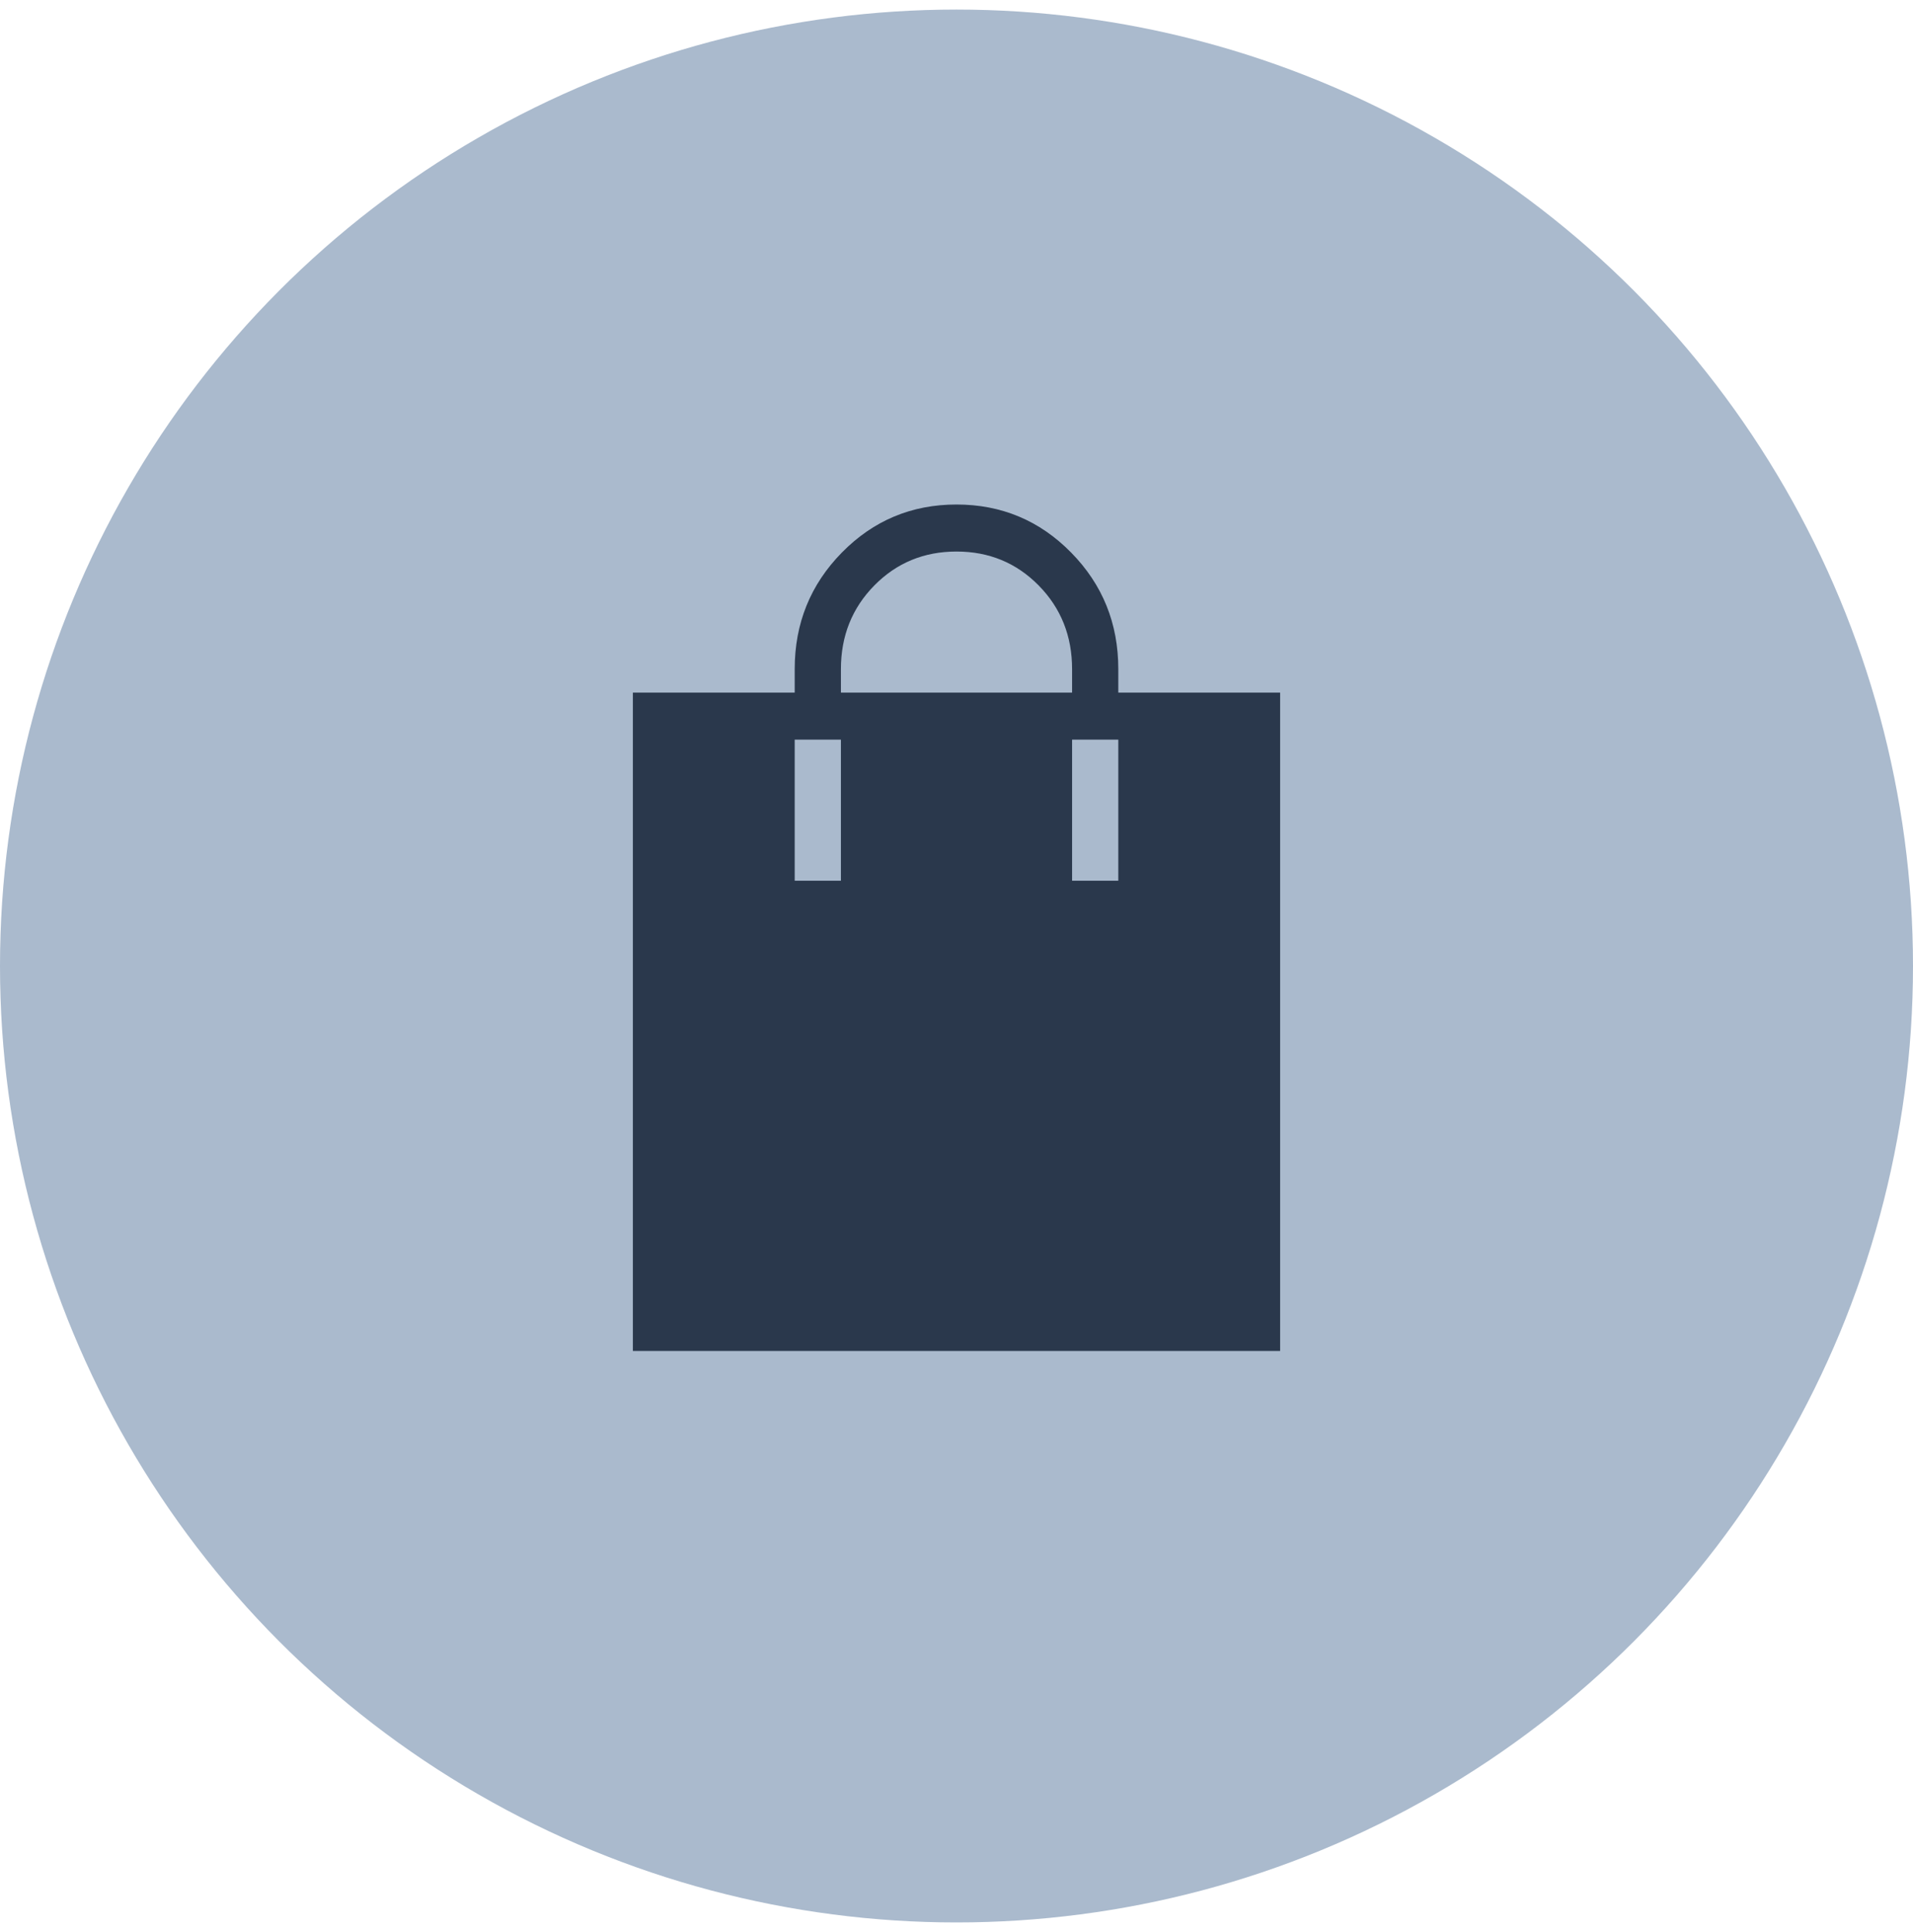
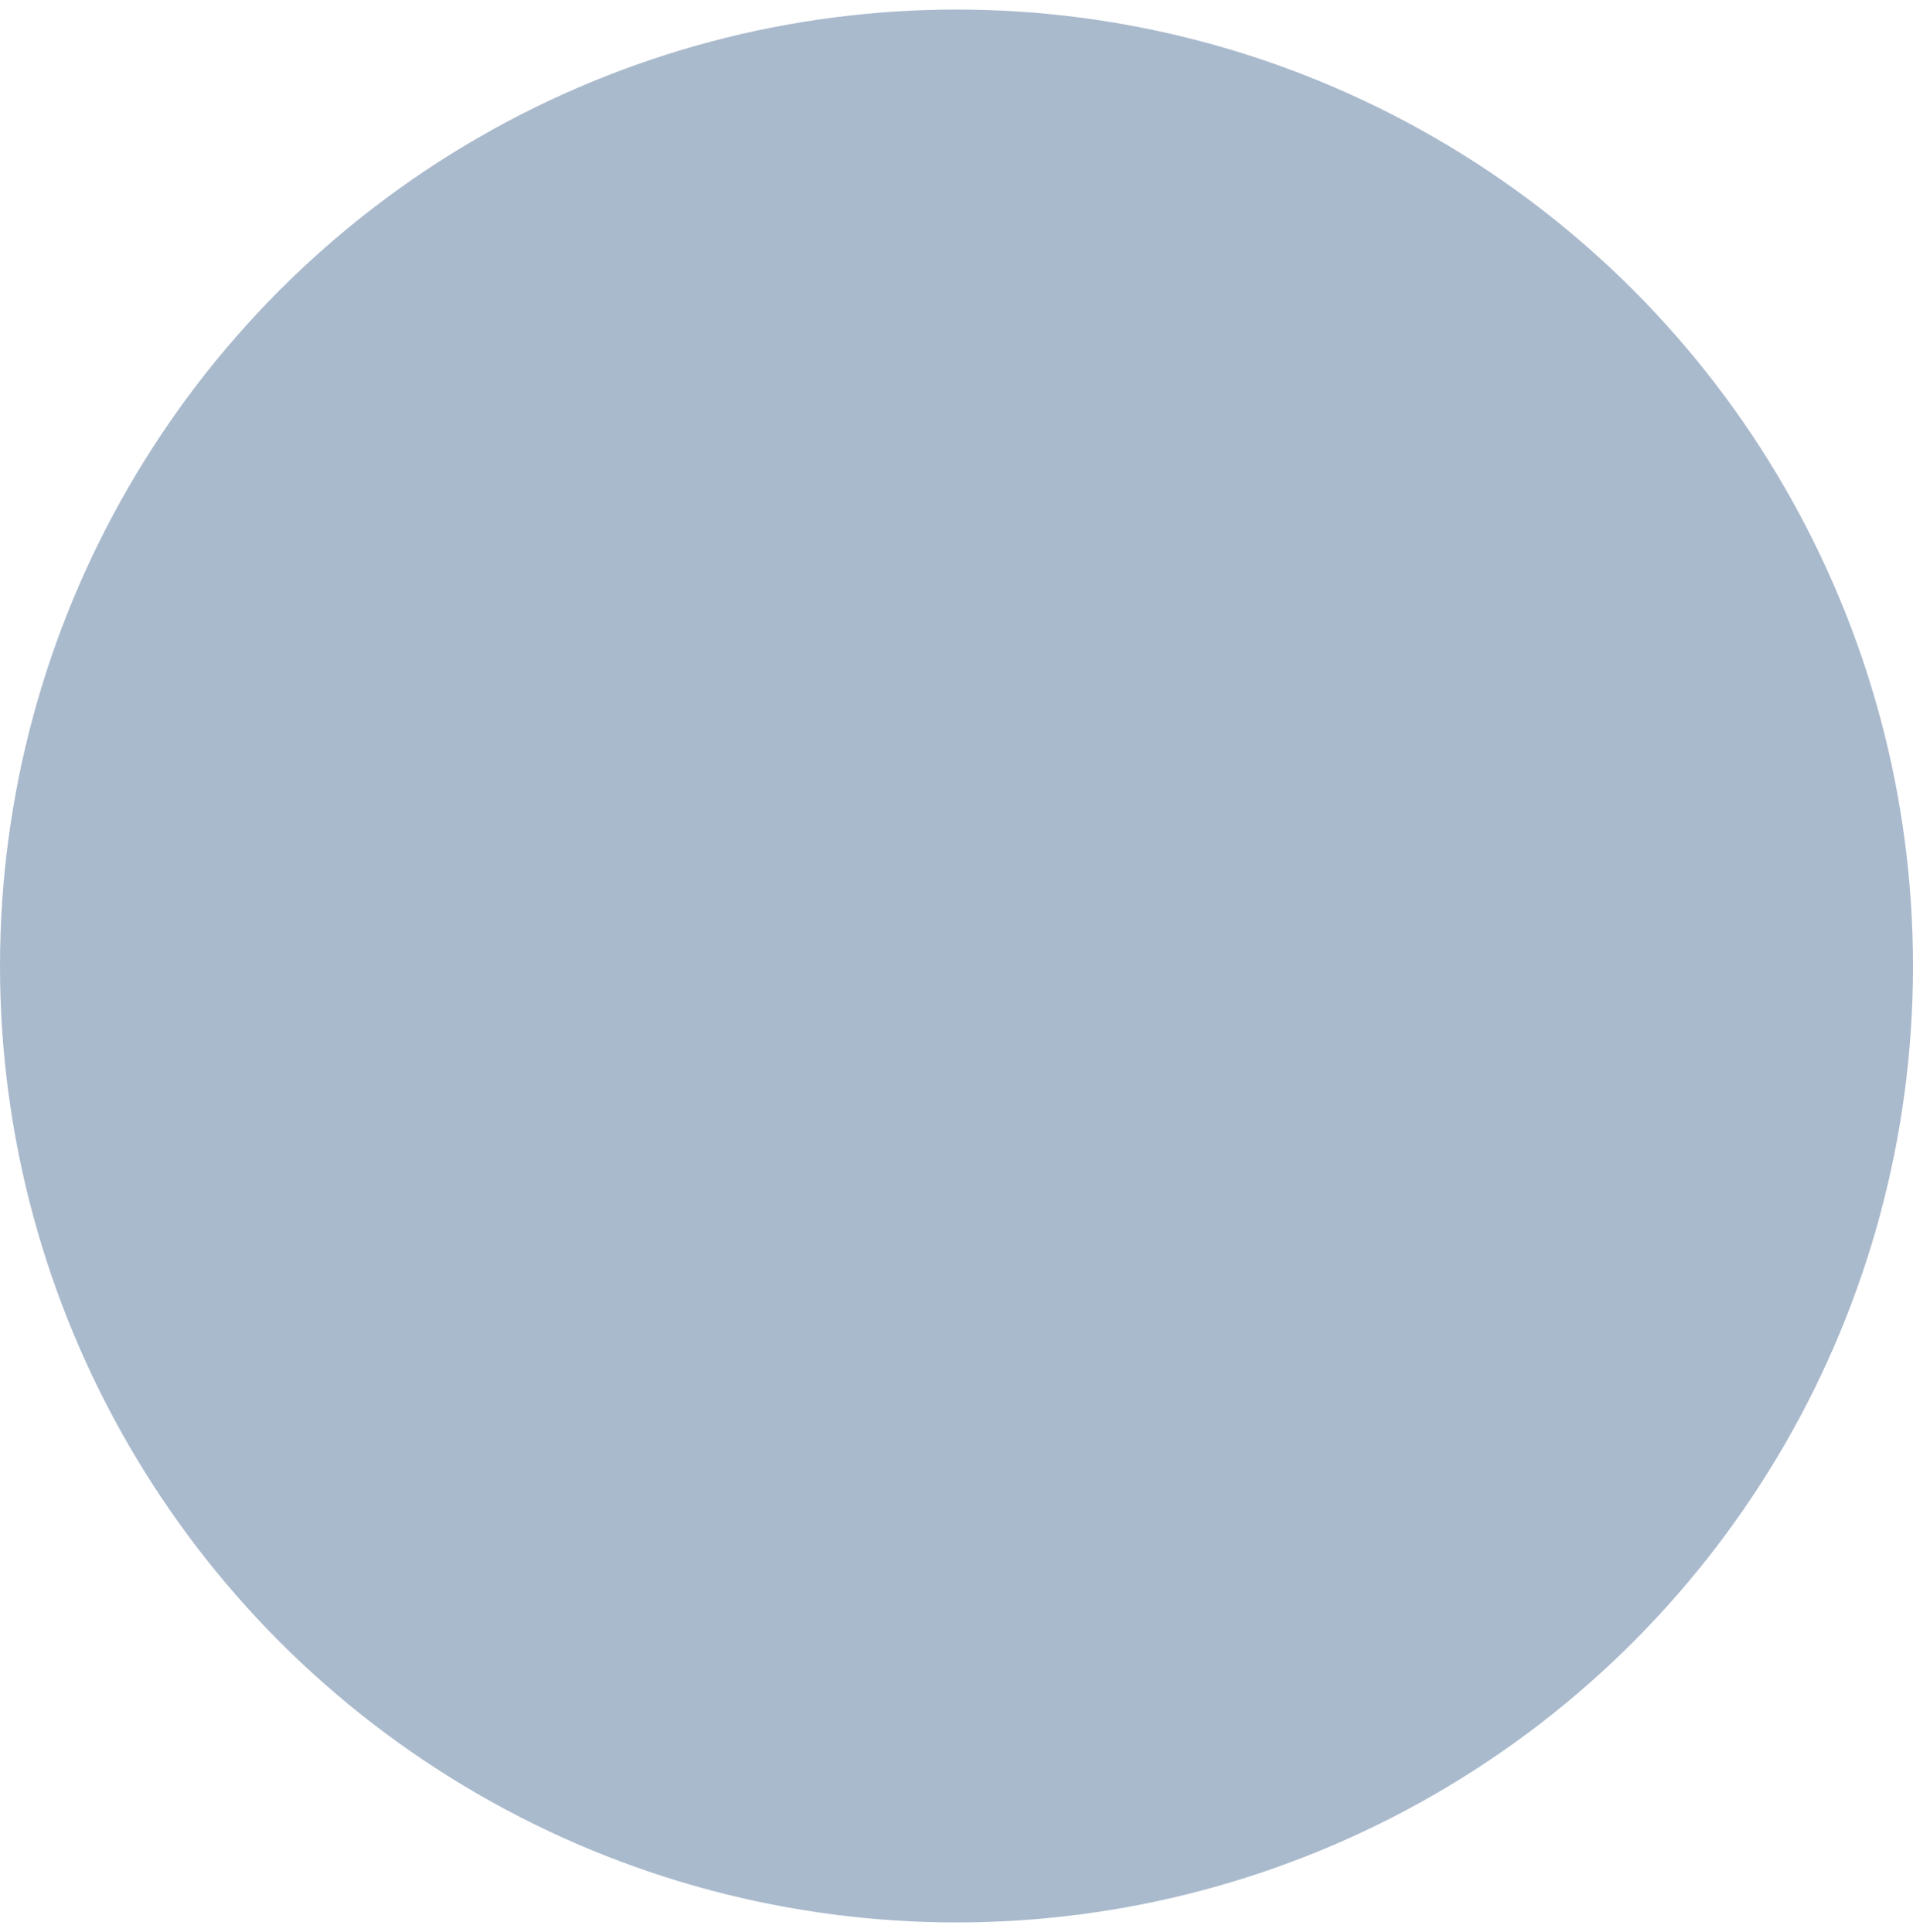
<svg xmlns="http://www.w3.org/2000/svg" width="100" height="101" viewBox="0 0 100 101" fill="none">
  <circle cx="50" cy="50.5" r="50" fill="#AABACD" />
-   <path d="M33.083 70.625V36.208H41.542V34.979C41.542 32.59 42.364 30.558 44.009 28.885C45.654 27.212 47.651 26.375 50 26.375C52.349 26.375 54.346 27.212 55.991 28.885C57.636 30.558 58.458 32.59 58.458 34.979V36.208H66.917V70.625H33.083ZM43.958 36.208H56.042V34.979C56.042 33.248 55.46 31.791 54.297 30.608C53.134 29.425 51.701 28.833 50 28.833C48.299 28.833 46.866 29.425 45.703 30.608C44.54 31.791 43.958 33.248 43.958 34.979V36.208ZM41.542 46.042H43.958V38.667H41.542V46.042ZM56.042 46.042H58.458V38.667H56.042V46.042Z" fill="#2A384C" />
</svg>